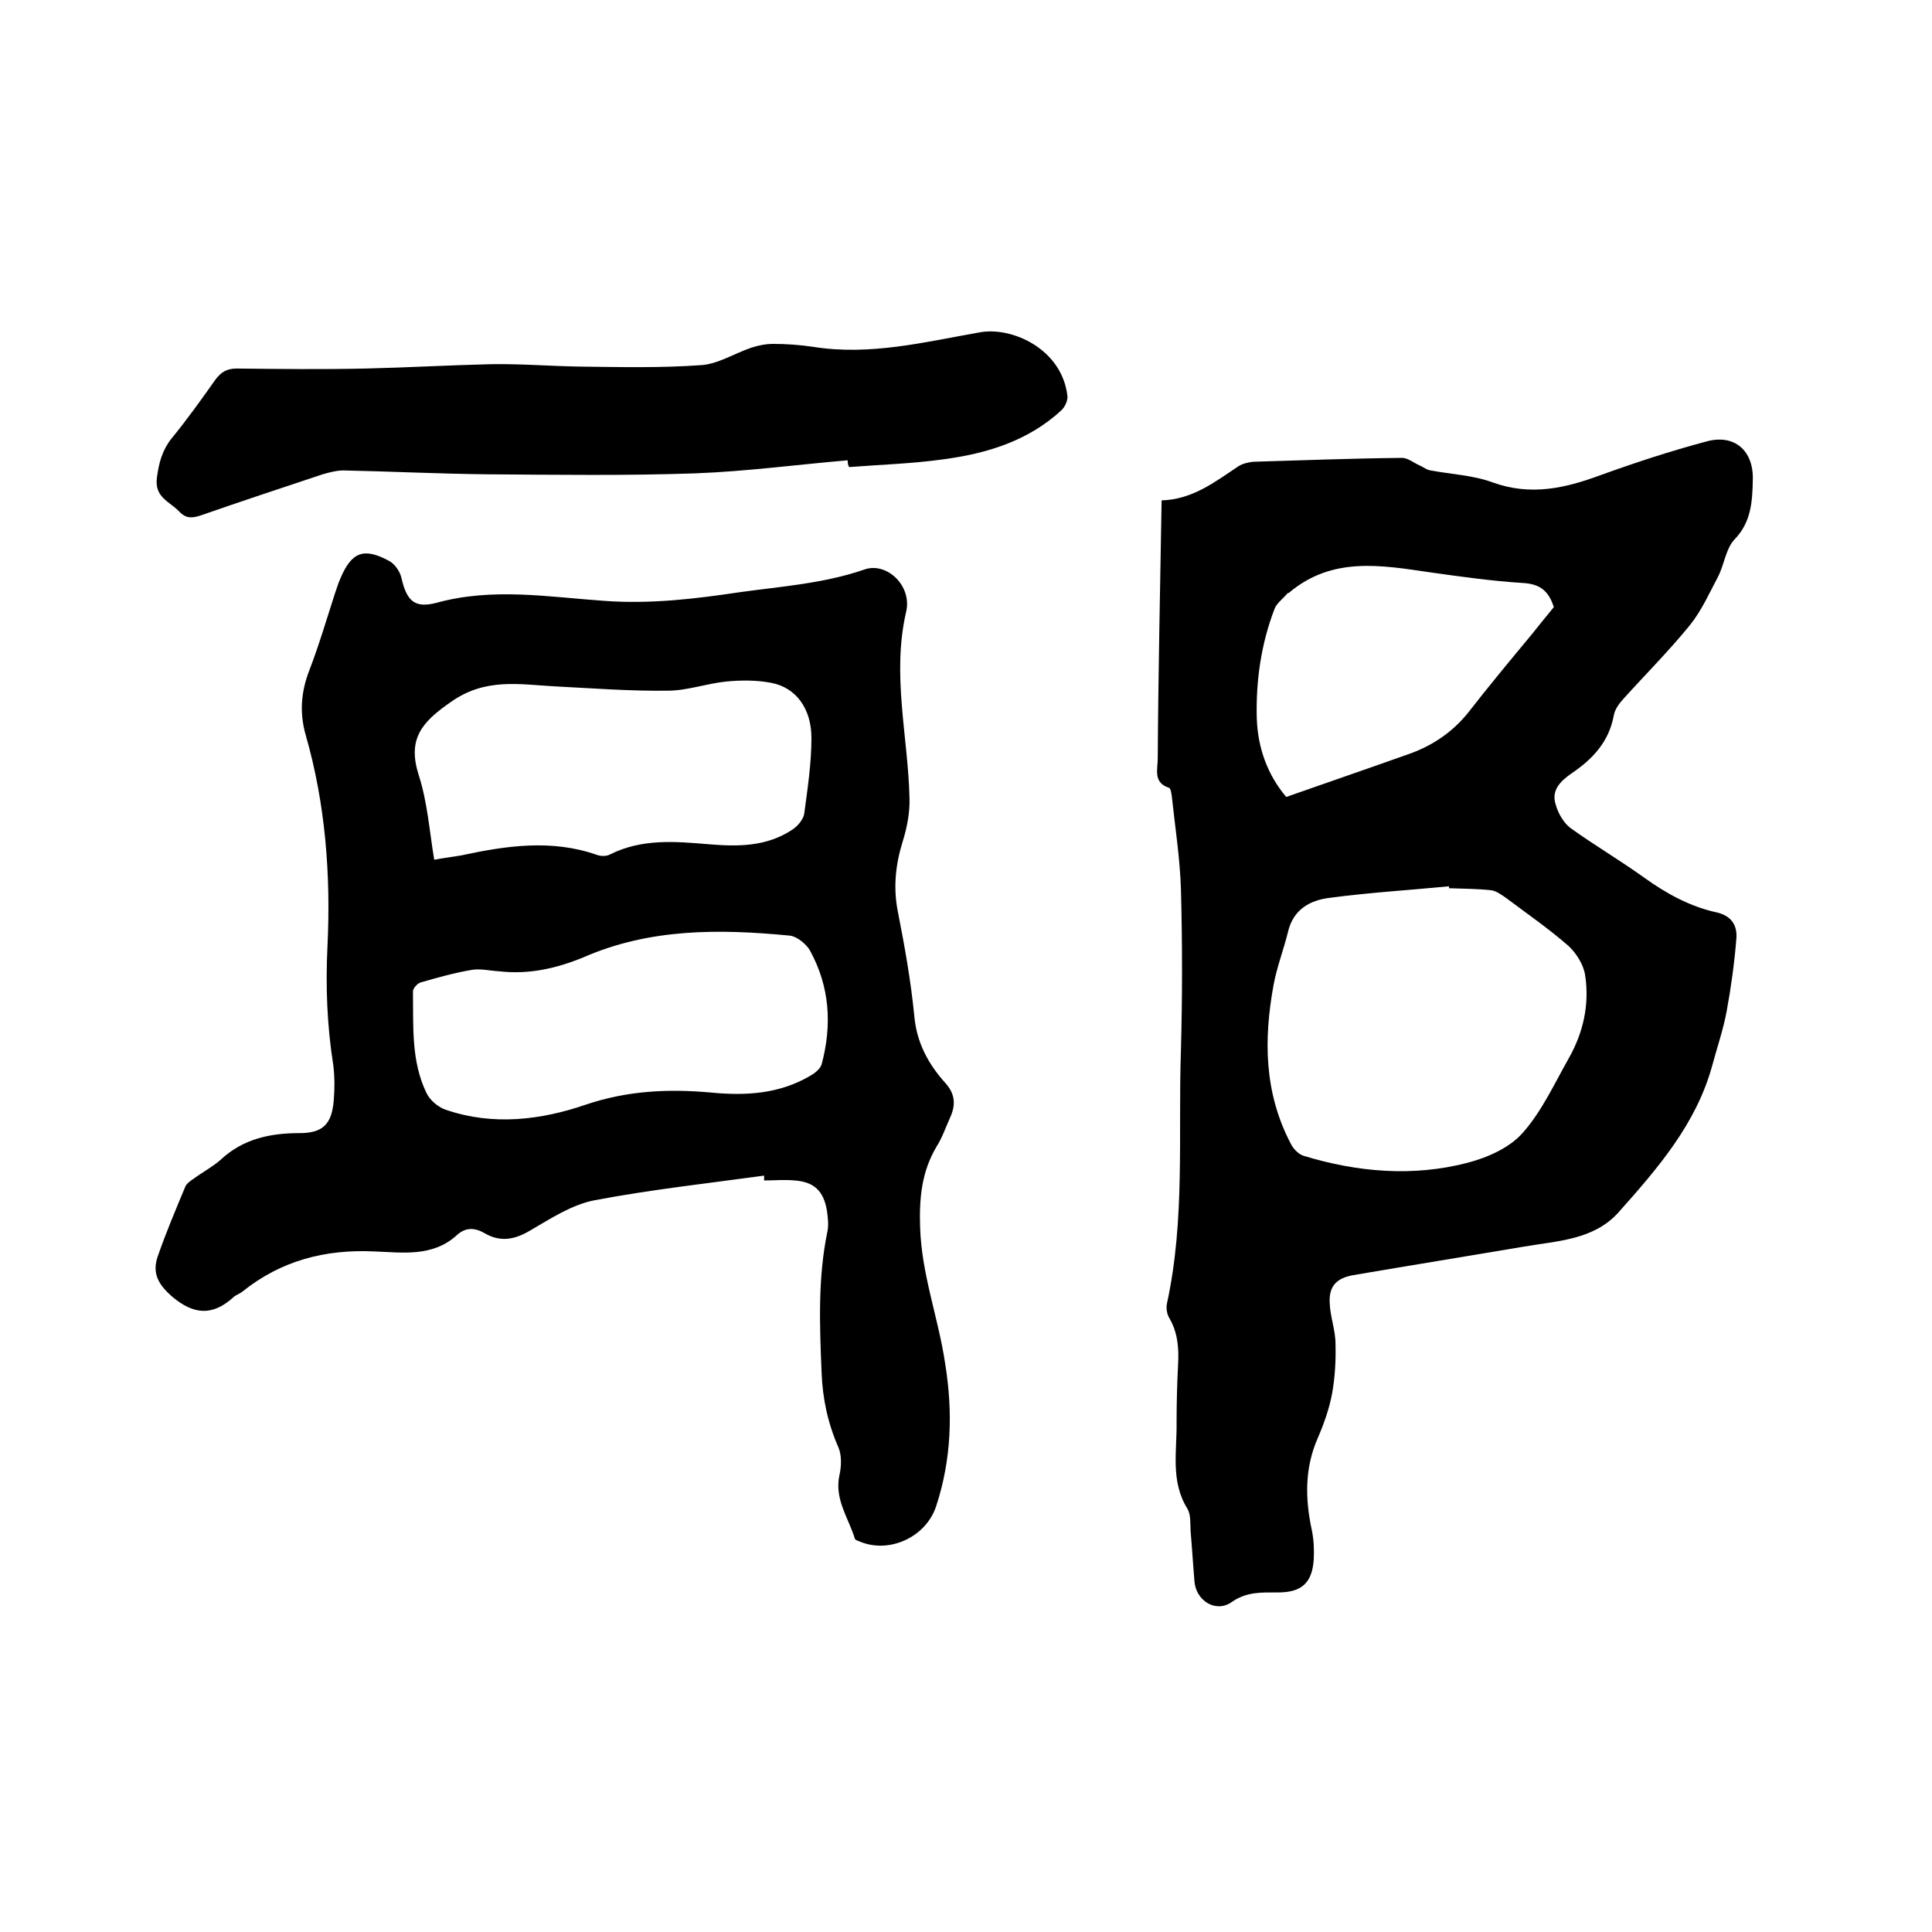
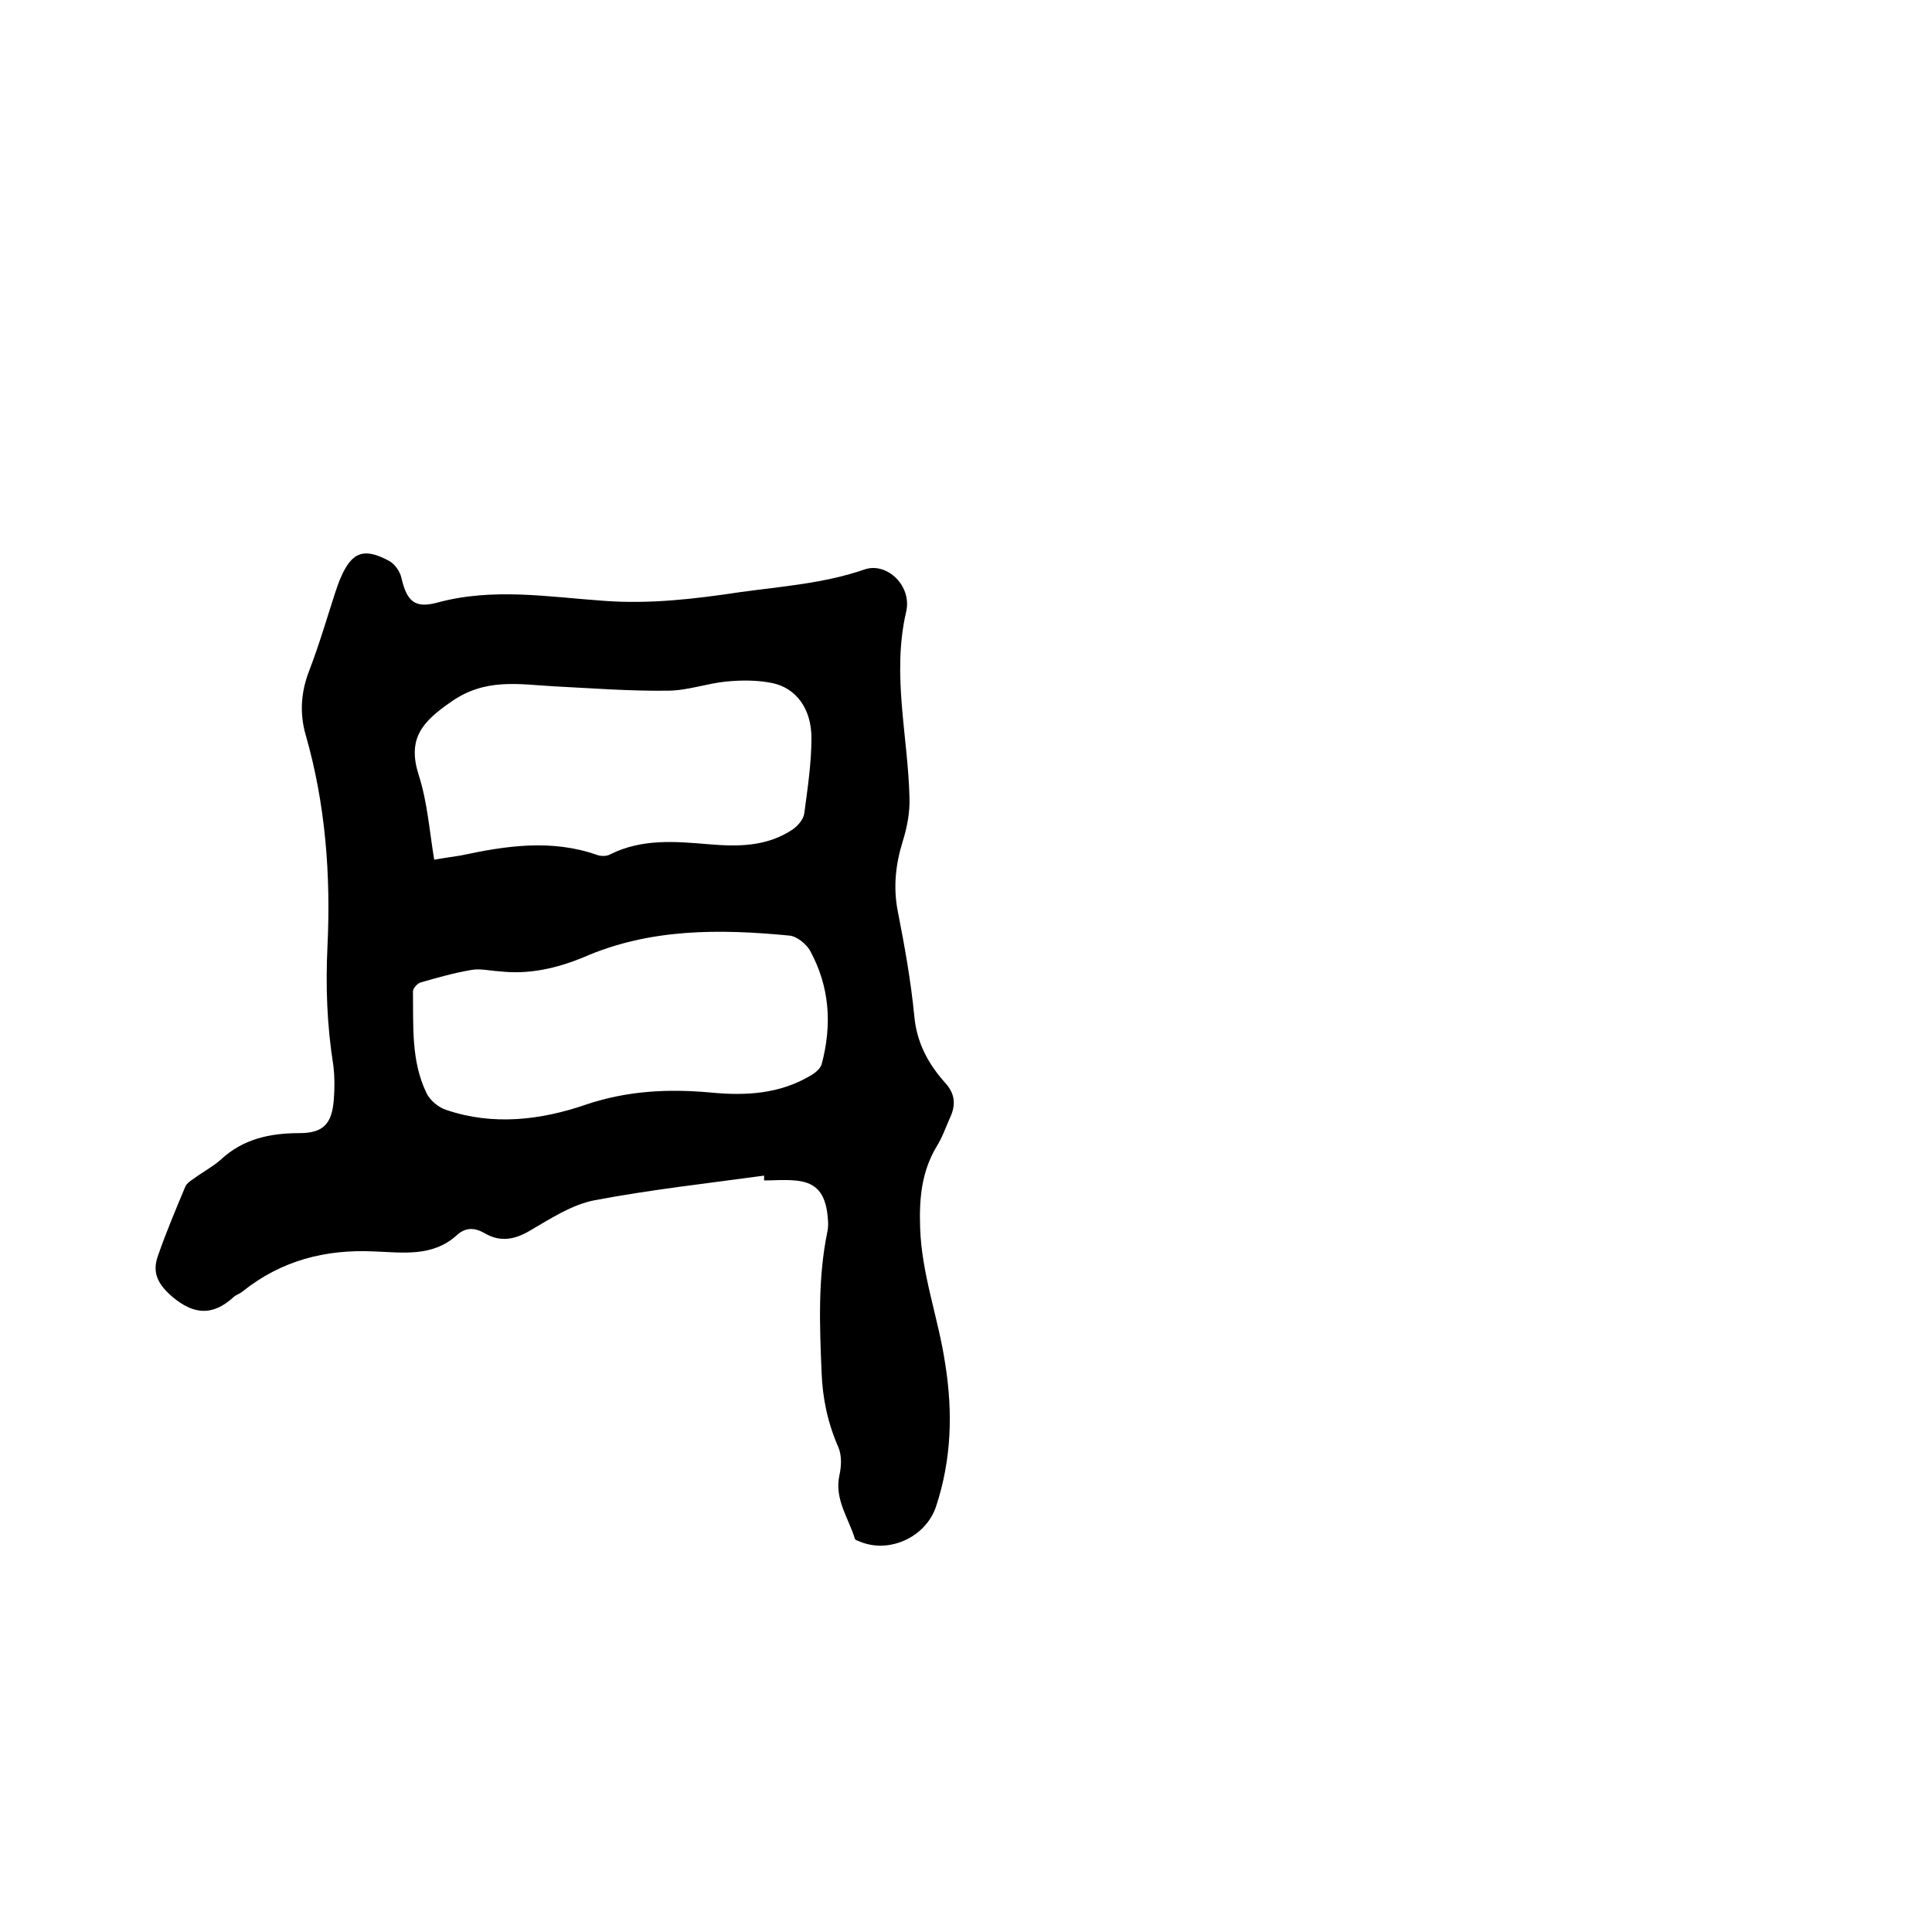
<svg xmlns="http://www.w3.org/2000/svg" enable-background="new 0 0 400 400" viewBox="0 0 400 400">
-   <path d="m240.5 103.6c6.4-.2 11-3.8 15.8-7 .9-.6 2.1-.9 3.2-1 10.3-.3 20.5-.7 30.8-.8 1.2 0 2.5 1.1 3.7 1.6.7.3 1.4.9 2.2 1 4.3.8 8.9 1 12.9 2.5 7.8 2.8 14.9 1.2 22.2-1.5 7.2-2.6 14.5-5 22-7 5.8-1.6 9.8 1.9 9.6 8-.1 4.4-.3 8.7-3.8 12.3-1.8 1.9-2.1 5.2-3.4 7.7-1.8 3.4-3.4 7-5.8 10-4.3 5.3-9.2 10.2-13.8 15.3-.9 1-1.8 2.2-2 3.5-1 5.4-4.4 9-8.7 11.9-2.3 1.6-4.3 3.5-3.3 6.5.5 1.8 1.6 3.7 3 4.8 5 3.6 10.3 6.7 15.3 10.3 4.6 3.3 9.5 6 15 7.2 3.1.7 4.3 2.7 4.1 5.4-.4 5-1.1 10.1-2 15-.7 3.8-2 7.6-3 11.3-3.3 12.1-11.3 21.3-19.4 30.4-5.1 5.7-12.6 5.9-19.6 7.1-11.8 2-23.6 3.9-35.3 5.9-3.4.6-5.1 2.2-4.9 5.8.1 2.8 1.2 5.6 1.2 8.4.1 3.4-.1 6.9-.7 10.3-.6 3.2-1.7 6.3-3 9.3-2.7 6.2-2.6 12.5-1.2 19 .4 1.9.5 4 .4 6-.3 4.9-2.5 6.9-7.4 6.9-3.3 0-6.5-.2-9.6 2-3.3 2.3-7.4-.3-7.7-4.3-.3-3.5-.5-7-.8-10.4-.1-1.6.1-3.4-.7-4.7-3.5-5.7-2.1-11.9-2.2-17.9 0-3.9.1-7.8.3-11.7.2-3.4 0-6.7-1.8-9.8-.5-.8-.7-2.1-.5-3 3.8-17.4 2.3-35 2.9-52.5.3-11.1.3-22.2 0-33.3-.2-6.4-1.2-12.8-1.9-19.3-.1-.6-.2-1.6-.6-1.7-3.3-1.1-2.3-3.8-2.3-6.1.1-17.6.5-35.2.8-53.4zm59.5 80.3c0-.1 0-.3 0-.4-8.3.8-16.6 1.3-24.8 2.4-4 .5-7.4 2.4-8.5 6.9-.9 3.7-2.3 7.3-3 11-2.1 11.4-2 22.5 3.6 33.1.5 1 1.6 2.1 2.6 2.4 11.2 3.4 22.7 4.4 34.1 1.4 4.1-1.1 8.6-3.1 11.3-6.2 3.9-4.4 6.5-10.1 9.5-15.4s4.3-11.1 3.4-17.1c-.3-2.2-1.8-4.6-3.4-6.1-4.1-3.6-8.6-6.7-13-10-1-.7-2.1-1.5-3.2-1.6-2.9-.3-5.8-.3-8.6-.4zm-33.7-18.9c8.8-3.1 17.3-6 25.7-9 4.7-1.7 8.8-4.5 12-8.5 4.2-5.4 8.6-10.7 13-16 1.6-2 3.3-4.1 4.7-5.8-1.1-3.5-3-4.8-6.4-5-6.4-.4-12.8-1.3-19.2-2.2-10.2-1.5-20.3-3.3-29.2 4.2-.1.1-.2.1-.3.1-.9 1.1-2.2 2-2.7 3.2-2.8 7.3-3.9 14.9-3.7 22.7.2 6.1 2.2 11.7 6.1 16.3z" />
-   <path d="m158.2 243.4c-11.7 1.6-23.5 2.9-35.1 5.1-4.7.9-9.1 3.8-13.4 6.3-3.2 1.9-6.2 2.4-9.4.5-2.1-1.2-4-1.2-5.8.5-5 4.5-11.3 3.5-16.9 3.3-10.3-.5-19.4 1.9-27.4 8.3-.6.5-1.4.7-1.9 1.2-4.3 3.9-8.2 3.6-12.6-.1-2.9-2.5-4.3-4.9-3-8.5 1.7-4.9 3.7-9.6 5.7-14.4.3-.6 1-1.1 1.6-1.5 1.9-1.4 4-2.5 5.7-4 4.6-4.3 10.2-5.5 16.3-5.5 4.9 0 6.7-1.9 7.1-6.8.2-2.4.2-4.9-.1-7.3-1.3-8.2-1.6-16.3-1.2-24.6.7-14.7-.4-29.4-4.5-43.7-1.3-4.5-1-8.9.7-13.3 2-5.2 3.6-10.6 5.3-15.9.4-1.1.7-2.2 1.2-3.3 2.3-5.4 4.8-6.4 10-3.6 1.2.6 2.3 2.2 2.6 3.5 1.1 4.8 2.7 6.4 7.3 5.2 11.6-3.2 23.2-1.2 34.7-.4 9.5.7 18.8-.4 28.1-1.8 8.7-1.2 17.4-1.8 25.8-4.7 4.6-1.6 9.9 3.4 8.6 8.8-3 13 .4 25.7.7 38.5.1 3-.5 6.1-1.4 9-1.5 4.8-2 9.6-1 14.6 1.4 7.1 2.7 14.4 3.4 21.6.5 5.5 2.9 9.9 6.4 13.8 2.1 2.3 2.2 4.6 1 7.2-.9 2-1.6 4.1-2.8 6-3.1 5.2-3.6 10.7-3.4 16.7.3 9.8 3.8 18.8 5.2 28.3 1.6 10 1.3 19.8-1.9 29.5-2.1 6.3-9.6 9.8-15.7 7.3-.4-.2-1-.3-1.1-.6-1.3-4.3-4.3-8.2-3.2-13.2.4-1.8.5-4-.2-5.7-2.2-5-3.3-10.1-3.5-15.6-.4-9.7-.8-19.4 1.2-29.1.3-1.4.1-3-.1-4.4-.7-4-2.6-5.9-6.7-6.2-2.1-.2-4.2 0-6.3 0 0-.4 0-.7 0-1zm-54.8-42.3c-1.9-.1-3.9-.6-5.7-.3-3.6.6-7.1 1.6-10.6 2.6-.7.2-1.7 1.3-1.6 2 .1 7.1-.4 14.3 2.8 20.9.7 1.5 2.5 3 4.1 3.5 9.7 3.3 19.6 2.1 28.9-1.1 8.6-2.9 17.1-3.3 25.9-2.5 7.2.7 14.2.3 20.6-3.5.9-.5 2-1.4 2.3-2.3 2.2-8.2 1.7-16.1-2.4-23.6-.8-1.4-2.8-3-4.3-3.1-14.5-1.4-28.9-1.5-42.6 4.5-5.6 2.3-11.3 3.6-17.4 2.9zm-13.5-23.1c2.1-.4 3.9-.6 5.6-.9 9.3-2 18.7-3.4 28.1-.1.8.3 2 .3 2.7-.1 6.6-3.3 13.5-2.7 20.5-2.1 6 .5 11.9.5 17.2-3 1.1-.7 2.3-2.1 2.5-3.3.7-5.2 1.5-10.5 1.5-15.7 0-6.1-3.2-10.4-8.2-11.4-3-.6-6.3-.6-9.4-.3-4.1.4-8.1 1.9-12.2 1.9-7.8.1-15.6-.5-23.4-.9-7.3-.4-14.3-1.8-21.4 3.2-6.1 4.2-9.1 7.7-6.7 15.2 1.8 5.6 2.2 11.5 3.2 17.5z" />
-   <path d="m175.5 95.3c-10.5.9-21 2.3-31.5 2.7-14.3.5-28.7.3-43.1.2-9.9-.1-19.9-.6-29.8-.8-1.4 0-2.9.4-4.3.8-8.4 2.8-16.9 5.6-25.2 8.5-1.8.6-3.1.7-4.5-.8-2-2.1-5.2-2.9-4.6-7.1.4-3 1.1-5.6 3-8 3.2-3.9 6.2-8.1 9.1-12.2 1.2-1.6 2.4-2.3 4.4-2.3 8.9.1 17.8.2 26.7 0 8.7-.2 17.3-.7 26-.9 6.1-.1 12.2.4 18.4.5 8.3.1 16.7.3 25-.3 3.5-.2 6.9-2.4 10.4-3.6 1.5-.5 3.1-.8 4.6-.8 2.7 0 5.5.2 8.2.6 11.8 1.9 23.2-1 34.6-3 6.7-1.2 17 3.5 18.1 13.2.1.9-.5 2.2-1.2 2.9-6.9 6.4-15.5 9-24.5 10.2-6.4.9-13 1.1-19.5 1.6-.2-.3-.3-.8-.3-1.4z" />
+   <path d="m158.2 243.4c-11.7 1.6-23.5 2.9-35.1 5.1-4.7.9-9.1 3.8-13.4 6.3-3.2 1.9-6.2 2.4-9.4.5-2.1-1.2-4-1.2-5.8.5-5 4.5-11.3 3.5-16.9 3.3-10.3-.5-19.4 1.9-27.4 8.3-.6.5-1.4.7-1.9 1.2-4.3 3.9-8.2 3.6-12.6-.1-2.9-2.5-4.3-4.9-3-8.5 1.7-4.9 3.7-9.6 5.7-14.4.3-.6 1-1.1 1.6-1.5 1.9-1.4 4-2.5 5.7-4 4.6-4.3 10.2-5.5 16.3-5.5 4.9 0 6.7-1.9 7.1-6.8.2-2.4.2-4.9-.1-7.3-1.3-8.2-1.6-16.3-1.2-24.6.7-14.7-.4-29.4-4.5-43.7-1.3-4.5-1-8.9.7-13.3 2-5.2 3.6-10.6 5.3-15.9.4-1.1.7-2.2 1.2-3.3 2.3-5.4 4.8-6.4 10-3.6 1.2.6 2.3 2.2 2.6 3.5 1.1 4.8 2.7 6.4 7.3 5.2 11.6-3.2 23.2-1.2 34.7-.4 9.5.7 18.8-.4 28.1-1.8 8.7-1.2 17.4-1.8 25.8-4.7 4.6-1.6 9.9 3.4 8.6 8.8-3 13 .4 25.7.7 38.5.1 3-.5 6.1-1.4 9-1.5 4.8-2 9.6-1 14.6 1.4 7.1 2.7 14.4 3.4 21.6.5 5.5 2.9 9.9 6.4 13.8 2.1 2.3 2.2 4.6 1 7.2-.9 2-1.6 4.1-2.8 6-3.1 5.2-3.6 10.7-3.4 16.7.3 9.8 3.8 18.8 5.2 28.3 1.6 10 1.3 19.8-1.9 29.5-2.1 6.3-9.6 9.8-15.7 7.3-.4-.2-1-.3-1.1-.6-1.3-4.3-4.3-8.2-3.2-13.2.4-1.8.5-4-.2-5.7-2.2-5-3.3-10.1-3.5-15.6-.4-9.7-.8-19.4 1.2-29.1.3-1.4.1-3-.1-4.4-.7-4-2.6-5.9-6.7-6.2-2.1-.2-4.2 0-6.3 0 0-.4 0-.7 0-1zm-54.8-42.3c-1.9-.1-3.9-.6-5.7-.3-3.6.6-7.1 1.6-10.6 2.6-.7.2-1.7 1.3-1.6 2 .1 7.1-.4 14.3 2.8 20.9.7 1.5 2.5 3 4.1 3.5 9.7 3.3 19.6 2.1 28.9-1.1 8.6-2.9 17.1-3.3 25.9-2.5 7.2.7 14.2.3 20.6-3.5.9-.5 2-1.4 2.3-2.3 2.2-8.2 1.7-16.1-2.4-23.6-.8-1.4-2.8-3-4.3-3.1-14.5-1.4-28.9-1.5-42.6 4.5-5.6 2.3-11.3 3.6-17.4 2.9m-13.5-23.1c2.1-.4 3.9-.6 5.6-.9 9.3-2 18.7-3.4 28.1-.1.8.3 2 .3 2.7-.1 6.6-3.3 13.5-2.7 20.5-2.1 6 .5 11.9.5 17.2-3 1.1-.7 2.3-2.1 2.5-3.3.7-5.2 1.5-10.5 1.5-15.7 0-6.1-3.2-10.4-8.2-11.4-3-.6-6.3-.6-9.4-.3-4.1.4-8.1 1.9-12.2 1.9-7.8.1-15.6-.5-23.4-.9-7.3-.4-14.3-1.8-21.4 3.2-6.1 4.2-9.1 7.7-6.7 15.2 1.8 5.6 2.2 11.5 3.2 17.5z" />
</svg>